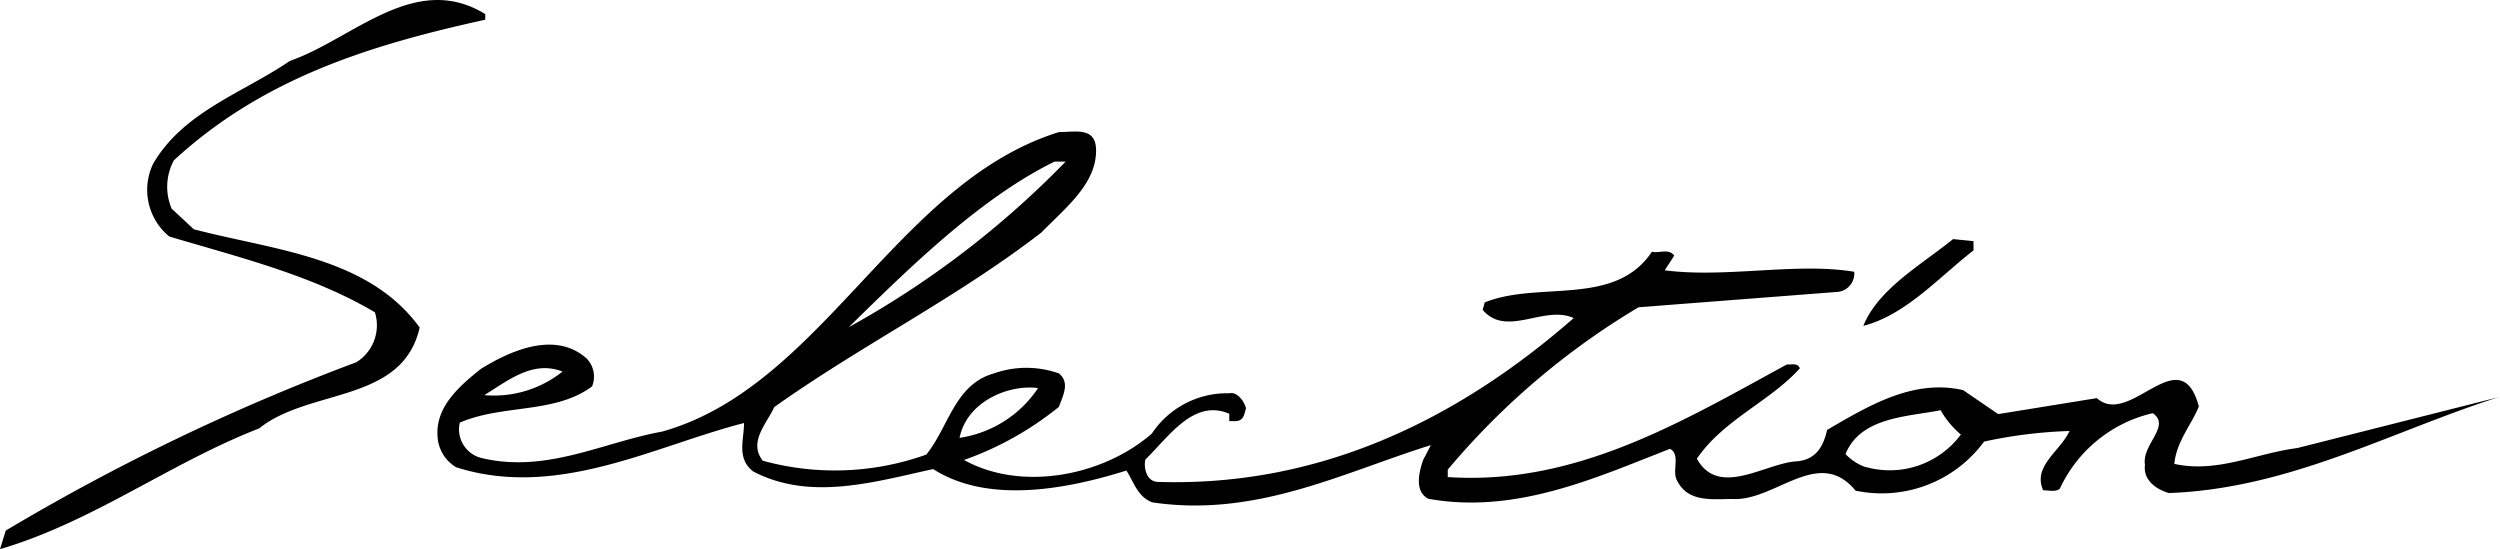
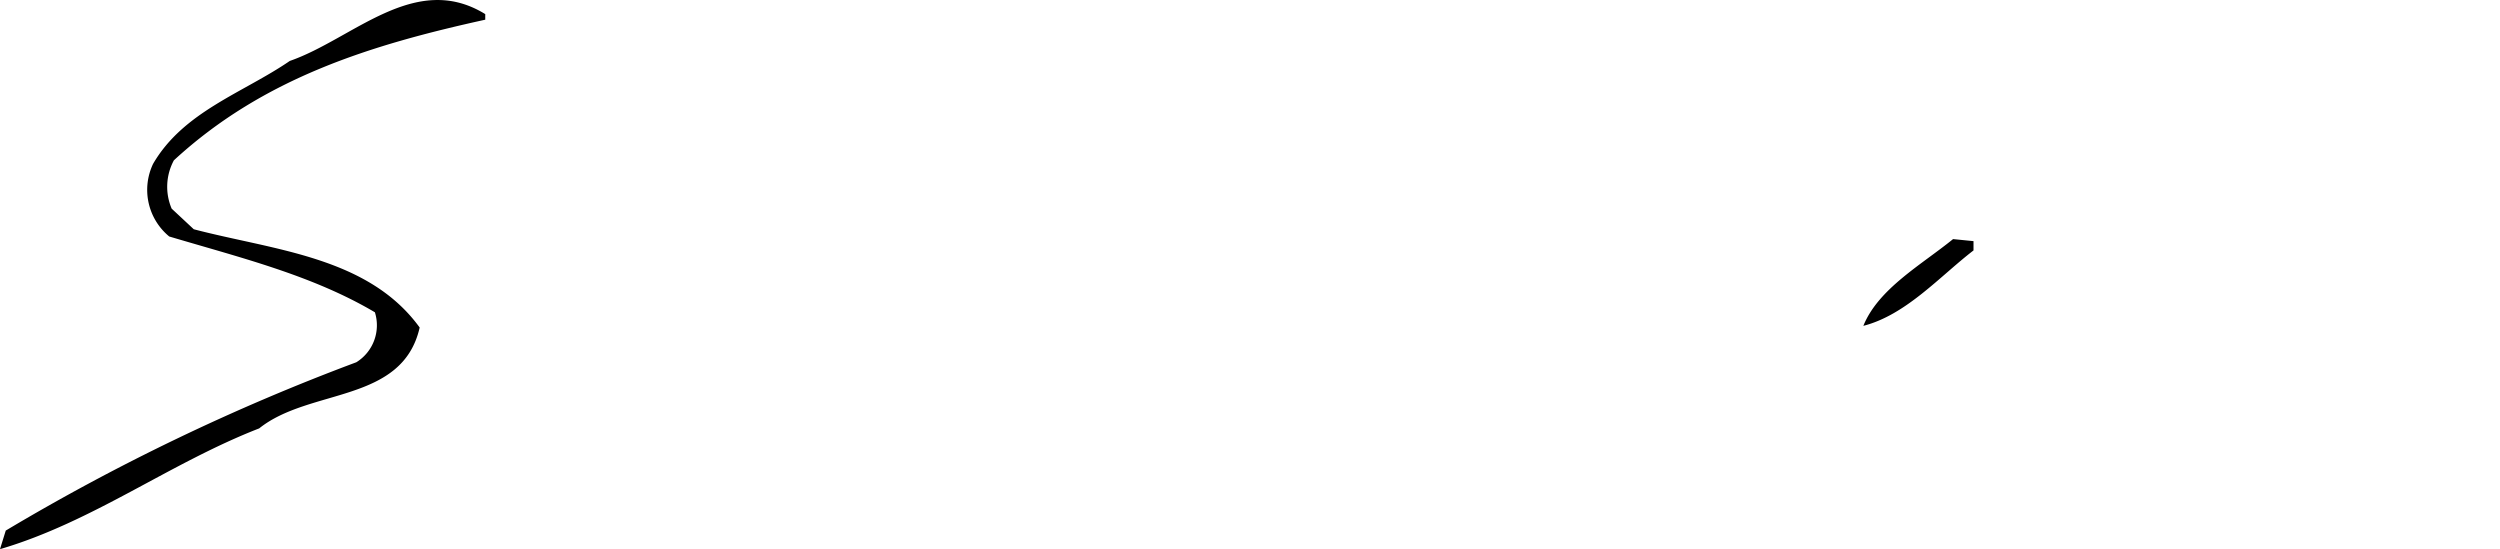
<svg xmlns="http://www.w3.org/2000/svg" width="134.57" height="29.56">
  <defs>
    <style>.a{fill:#000}</style>
  </defs>
  <path class="a" d="M26.12 1.06C20 2.41 14.2 4.17 9.36 8.63a3 3 0 0 0-.12 2.6l1.19 1.11c4.3 1.13 9.39 1.47 12.16 5.29-.93 4.09-5.92 3.25-8.64 5.43C9.14 24.93 5 28.09 0 29.56l.31-1a116.18 116.18 0 0 1 18.87-9.06 2.34 2.34 0 0 0 1-2.69c-3.38-2-7.28-2.95-11.07-4.08a3.25 3.25 0 0 1-.87-3.91C9.88 6 13.09 5 15.6 3.28 19 2.1 22.34-1.57 26.12.76zm80.11 12.42c-1.81 1.39-3.63 3.47-5.93 4.06.81-2 3.12-3.28 4.83-4.67l1.1.11z" />
-   <path class="a" d="M123.65 24.12c-2.21.28-4.31 1.36-6.61.85.11-1.2.92-2.1 1.32-3.09-1-3.71-3.71 1.17-5.49-.45l-5.31.86-1.89-1.29c-2.7-.62-5.11.86-7.32 2.14-.2.9-.61 1.6-1.61 1.69-1.7.08-4.22 2-5.4-.14 1.42-2.09 3.92-3.07 5.54-4.86-.1-.3-.4-.2-.7-.21-5.62 3.06-11.35 6.52-18.25 6.06v-.4a40.3 40.3 0 0 1 10.27-8.74l10.61-.82a1 1 0 0 0 1-1.09c-3.1-.52-6.9.35-10.2-.08l.51-.79c-.3-.41-.8-.11-1.2-.21-2 3-6.11 1.55-9 2.73l-.11.4c1.29 1.51 3.3-.28 4.9.44-6.34 5.55-13.77 9.09-22.37 8.82-.6 0-.79-.71-.69-1.2 1.31-1.29 2.62-3.28 4.52-2.47v.4h.3c.5 0 .5-.39.6-.69-.1-.4-.49-.91-.89-.81A4.86 4.86 0 0 0 62 23.34c-2.62 2.28-7 3.14-10.11 1.42A17.23 17.23 0 0 0 57 21.9c.21-.6.61-1.3 0-1.8a5.25 5.25 0 0 0-3.5 0c-2.11.59-2.43 2.88-3.64 4.37a14.61 14.61 0 0 1-8.8.33c-.79-1 .21-2 .62-2.89 4.73-3.36 9.75-5.83 14.37-9.39C57.34 11.2 59 9.91 59 8.11c0-1.3-1.09-1-2-1-8.74 2.72-12.73 13.69-21.35 16.12-3.2.58-6.22 2.25-9.71 1.43a1.59 1.59 0 0 1-1.19-1.91c2.31-1 5.11-.46 7.12-1.95a1.4 1.4 0 0 0-.29-1.5c-1.69-1.51-4.1-.43-5.7.56-1.11.89-2.42 2-2.33 3.58a2.06 2.06 0 0 0 1 1.71C30 26.89 35.24 24 40.05 22.77c0 .9-.41 1.89.48 2.6 3.09 1.63 6.6.55 9.7-.12 3 1.92 7.3 1.05 10.4.08.4.6.59 1.4 1.39 1.71 5.6.84 10.31-1.62 15-3.08l-.41.79c-.21.6-.51 1.7.28 2.1 4.7.84 9-1.13 13-2.69.59.3.09 1.2.38 1.7.59 1.2 1.89 1 3 1 2.3.12 4.63-2.86 6.61-.45a6.84 6.84 0 0 0 6.92-2.64 25.13 25.13 0 0 1 4.6-.57c-.51 1.1-2 1.89-1.42 3.19.3 0 .7.11.9-.09a7.33 7.33 0 0 1 5-4.06c1 .7-.61 1.69-.42 2.79-.11.8.59 1.31 1.29 1.51 6.5-.24 11.92-3.3 17.74-5.16zM56.76 8.7h.6a49.92 49.92 0 0 1-11.67 8.91c3.23-3.17 7.06-6.94 11.07-8.91zM30.28 20a5.92 5.92 0 0 1-4.21 1.27c1.3-.8 2.61-1.89 4.21-1.27zm25.59.9a6.17 6.17 0 0 1-4.22 2.67c.41-2.01 2.72-2.89 4.22-2.68zm44.57 4.25a2.71 2.71 0 0 1-1.1-.71c.82-2 3.32-2 5.12-2.36a4.79 4.79 0 0 0 1.09 1.31 4.77 4.77 0 0 1-5.11 1.75z" />
</svg>